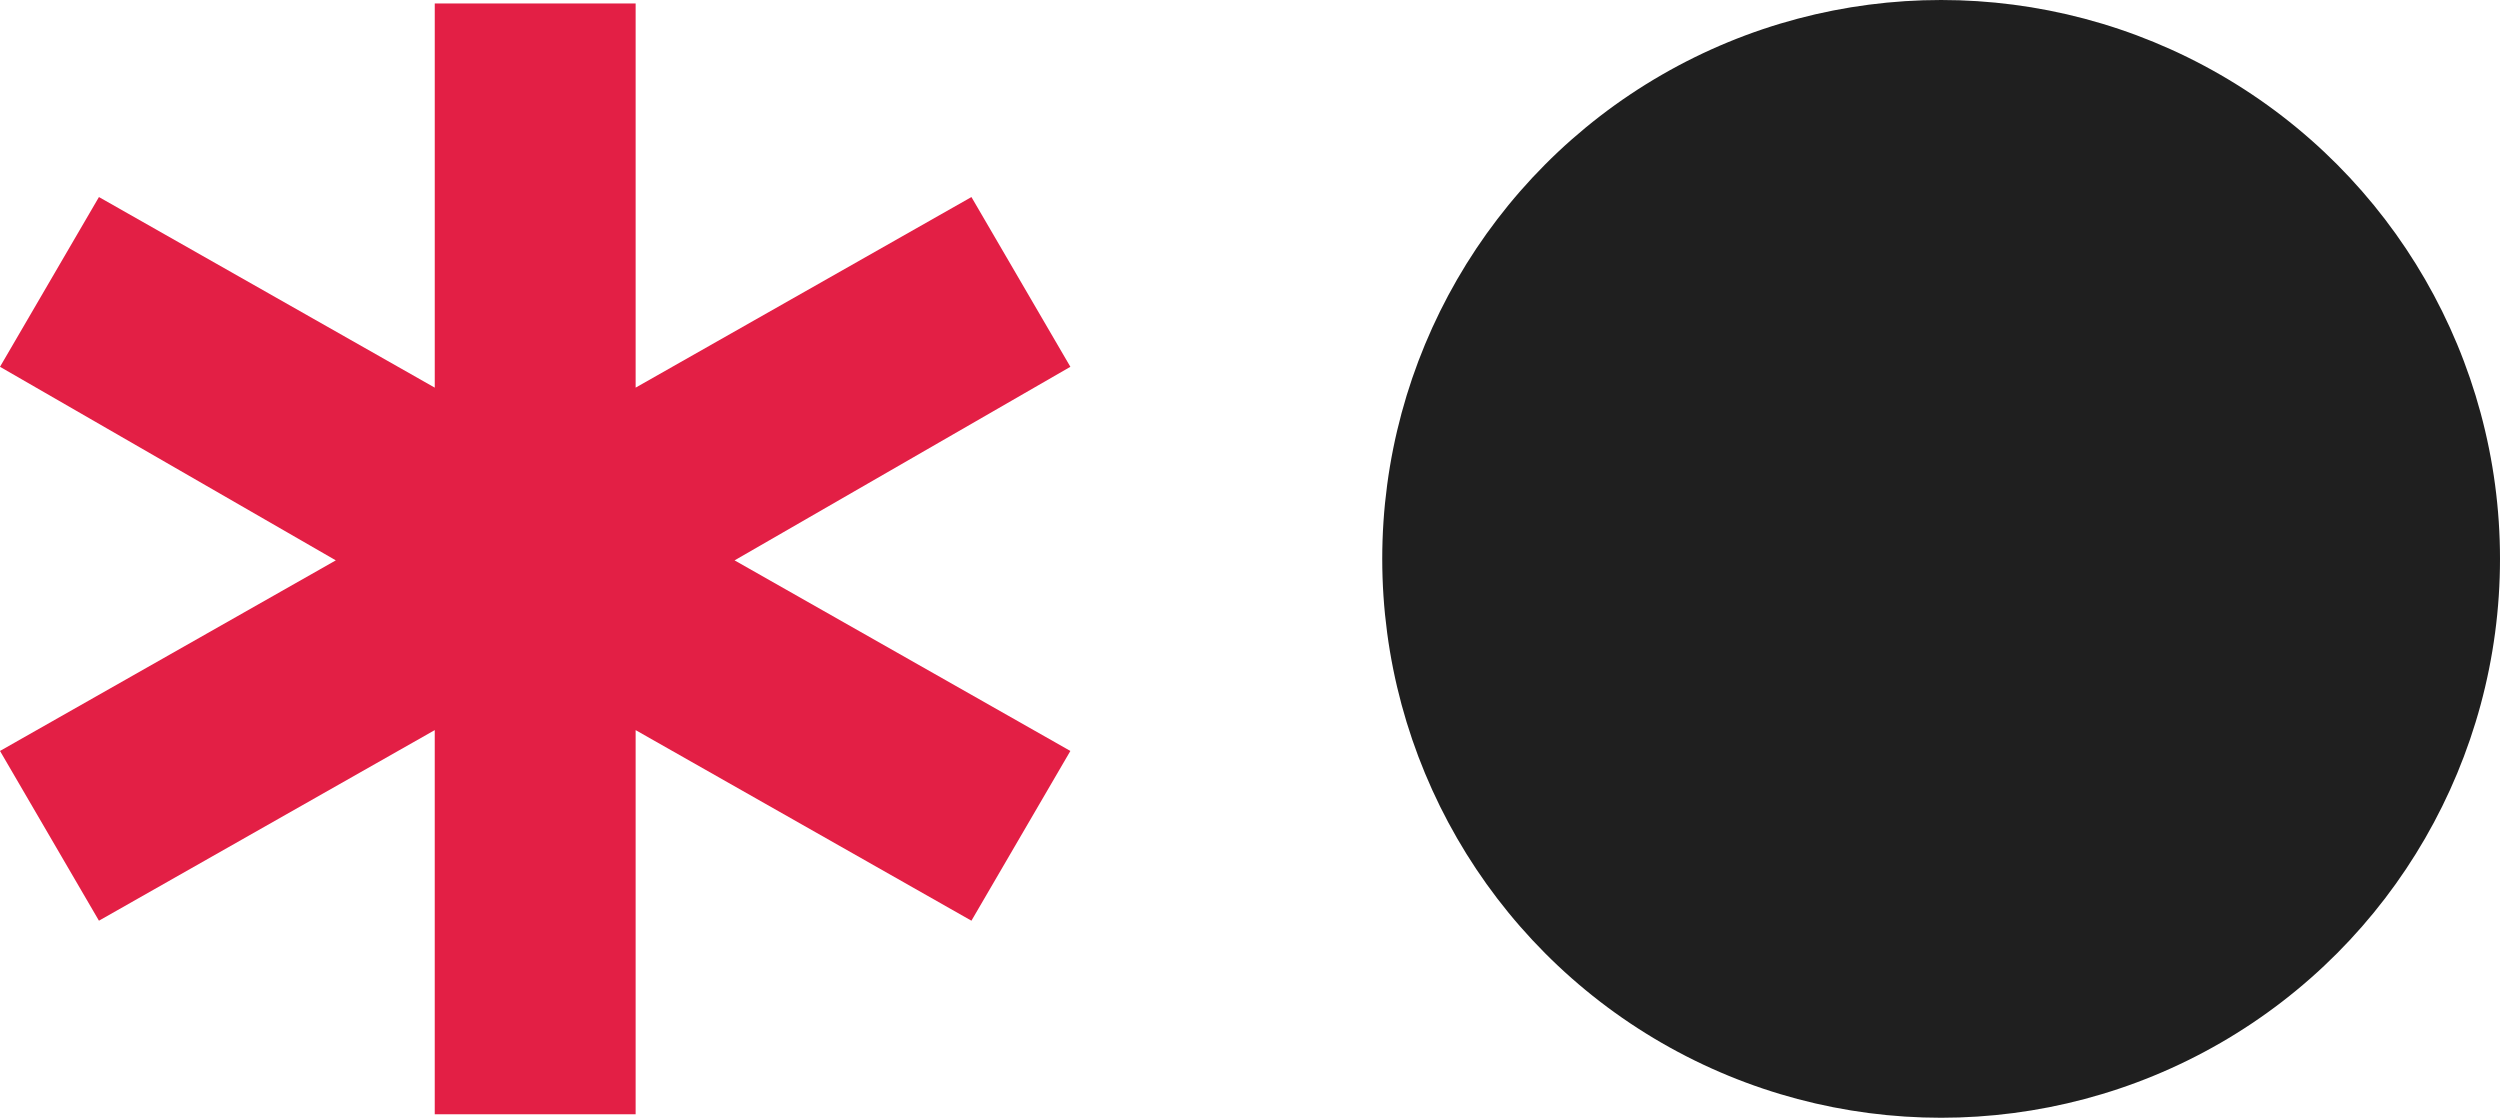
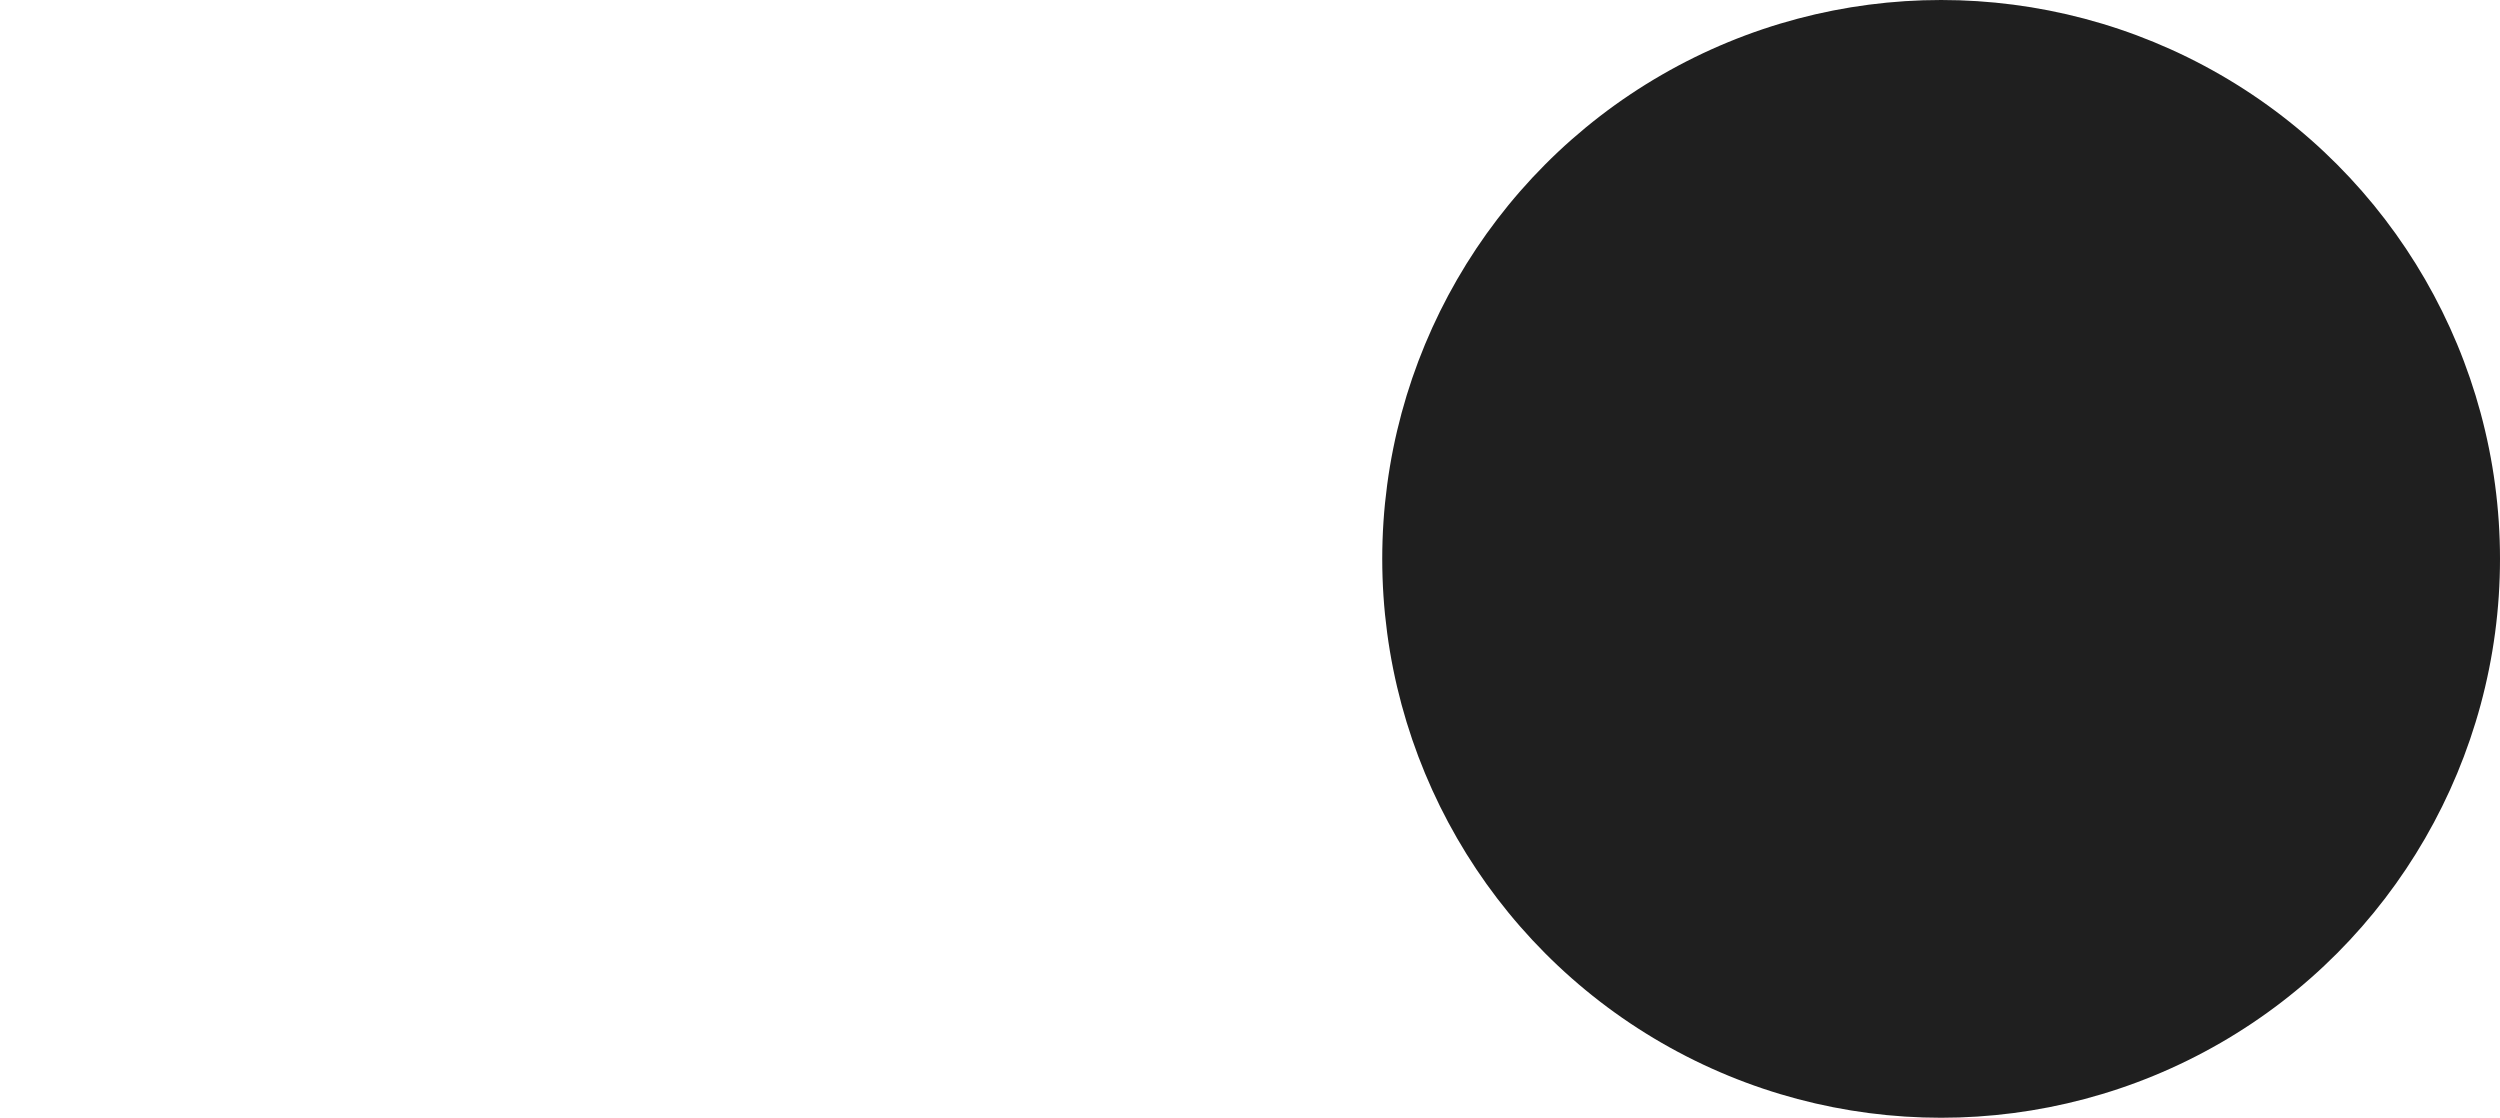
<svg xmlns="http://www.w3.org/2000/svg" id="Слой_1" data-name="Слой 1" viewBox="0 0 219.842 98.292">
  <defs>
    <style> .cls-1 { fill: #1f1f1f; } .cls-2 { fill: #e31f45; } </style>
  </defs>
  <title>logo_kofelatte_short_version</title>
  <g>
    <circle class="cls-1" cx="170.696" cy="49.146" r="49.146" />
-     <path class="cls-2" d="M127.894,148.693V114.911L98.365,131.671l-8.701-14.927,29.53-16.76L89.664,82.963,98.365,68.036l29.53,16.76V51.015h17.665V84.796l29.529-16.76,8.701,14.927L154.26,99.985l29.529,16.76-8.701,14.927-29.529-16.76v33.782Z" transform="translate(-89.664 -50.708)" />
  </g>
</svg>